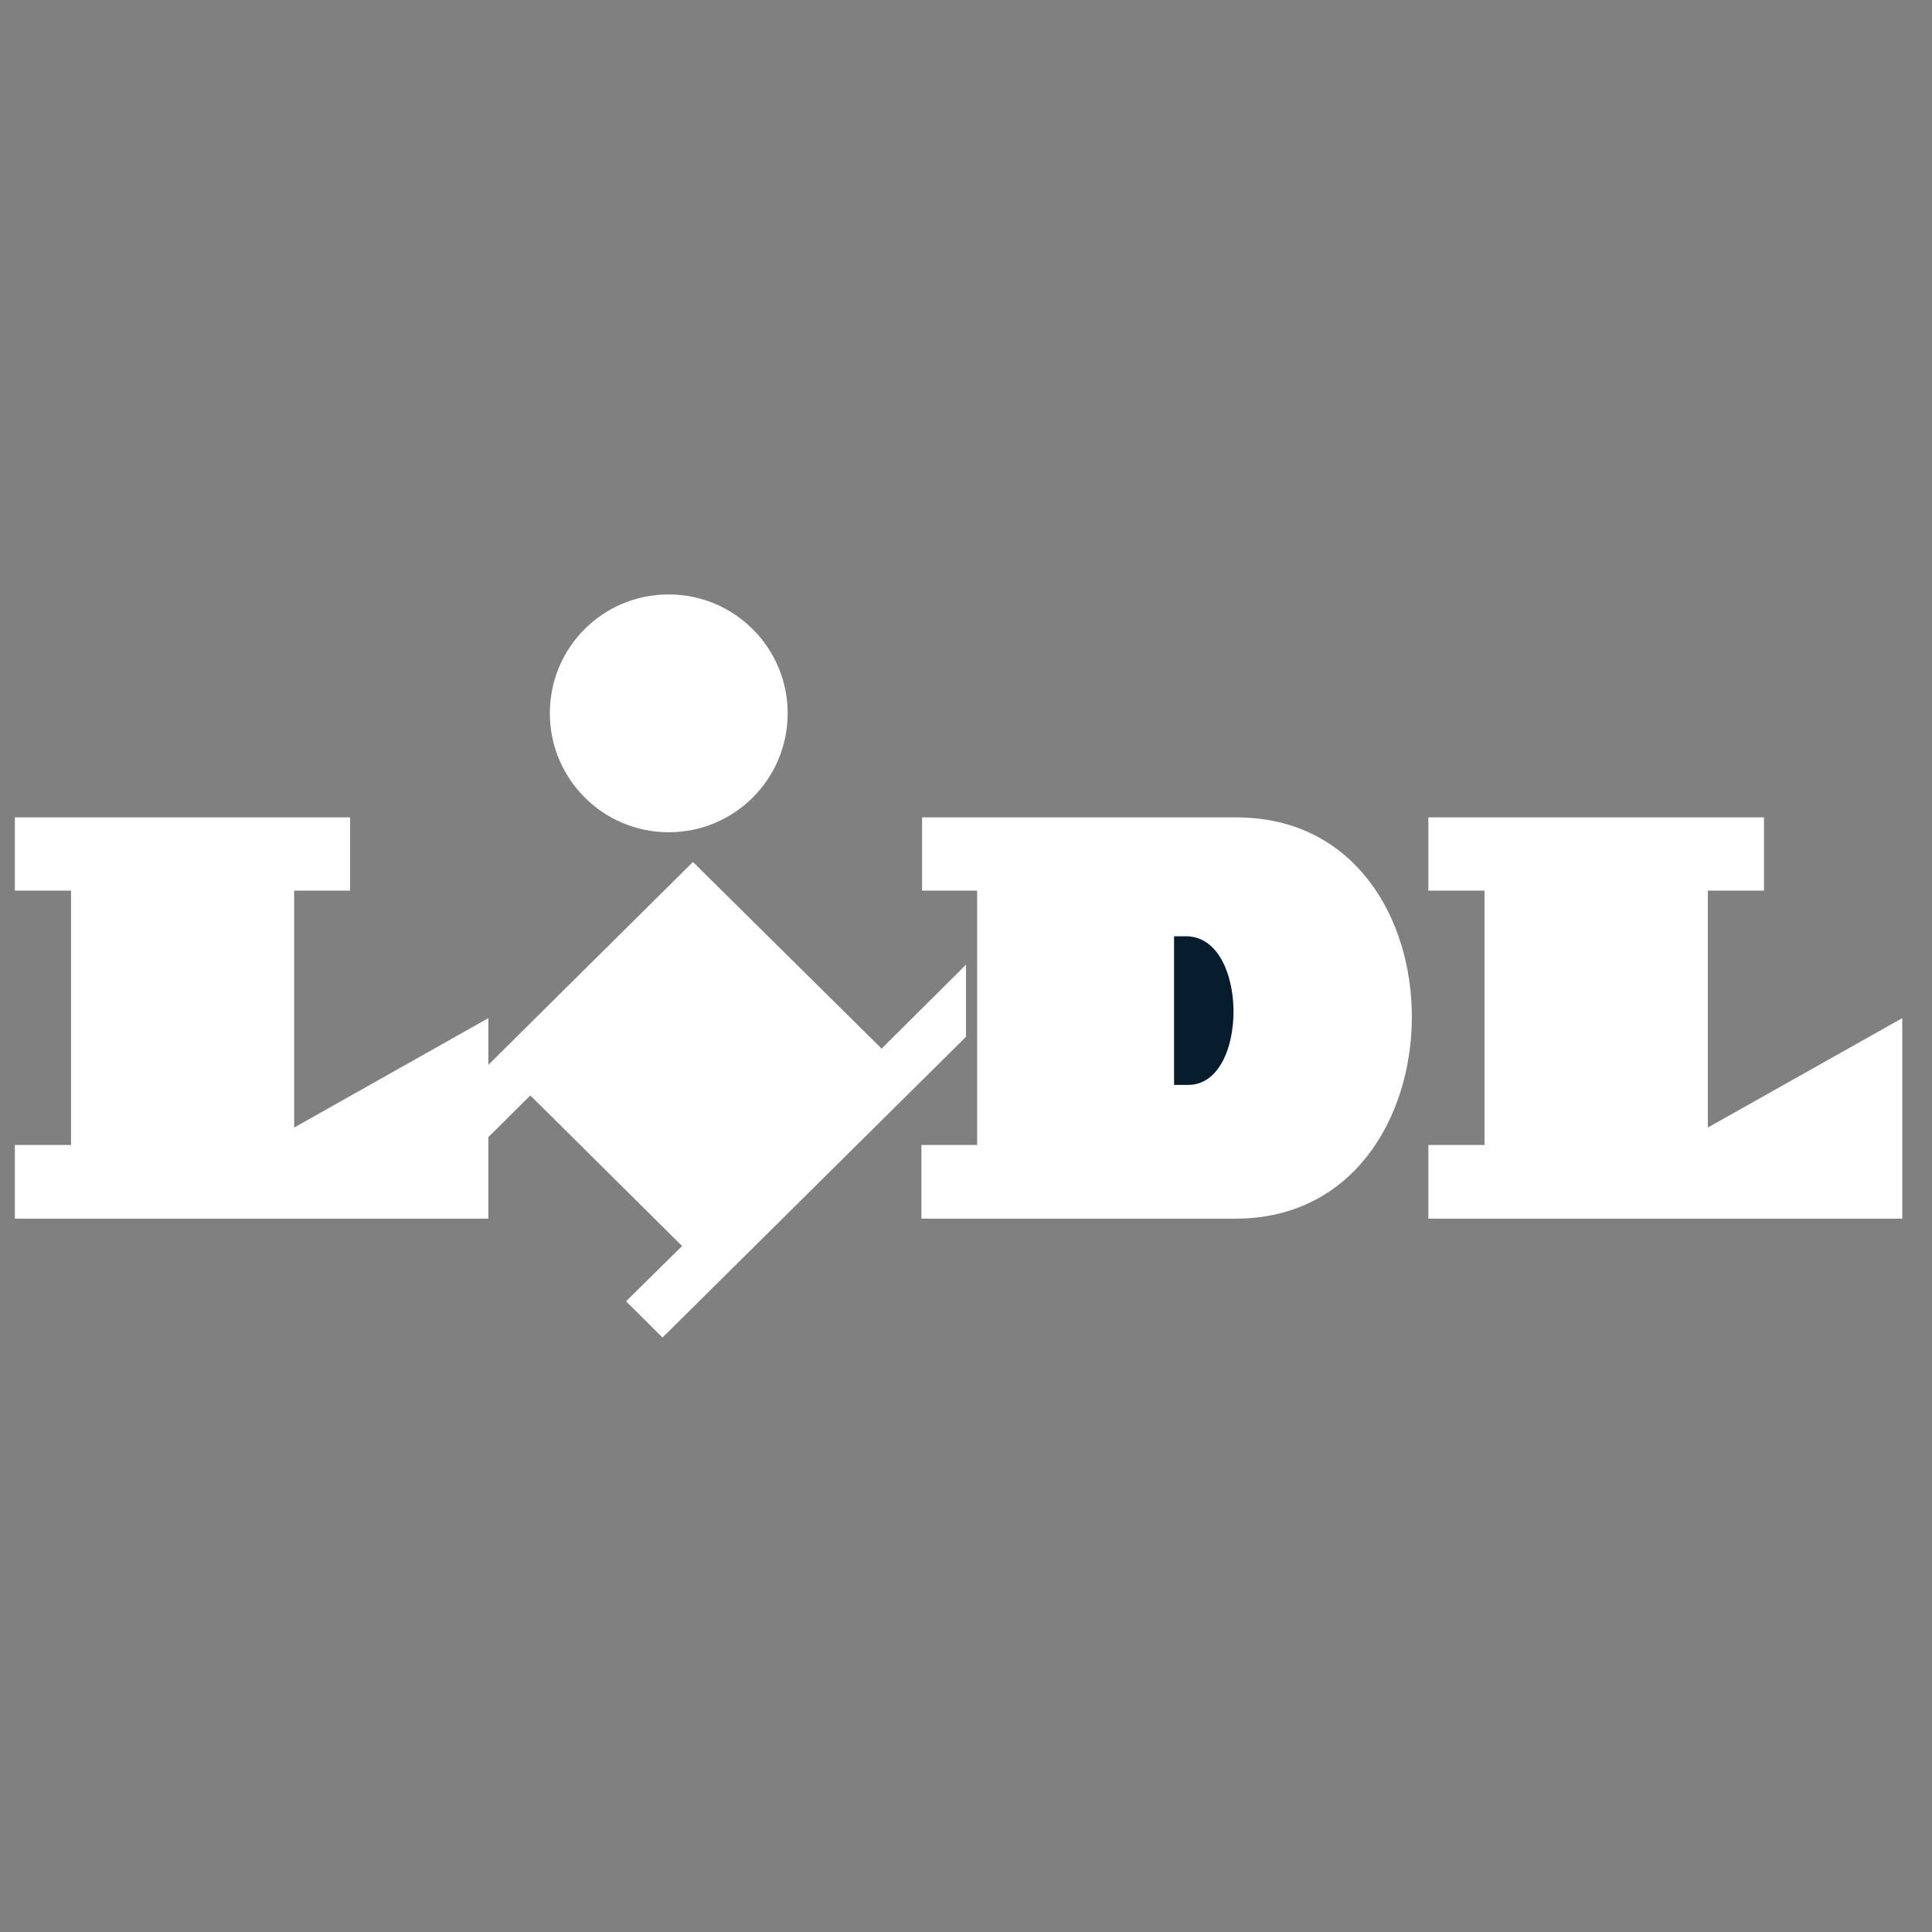
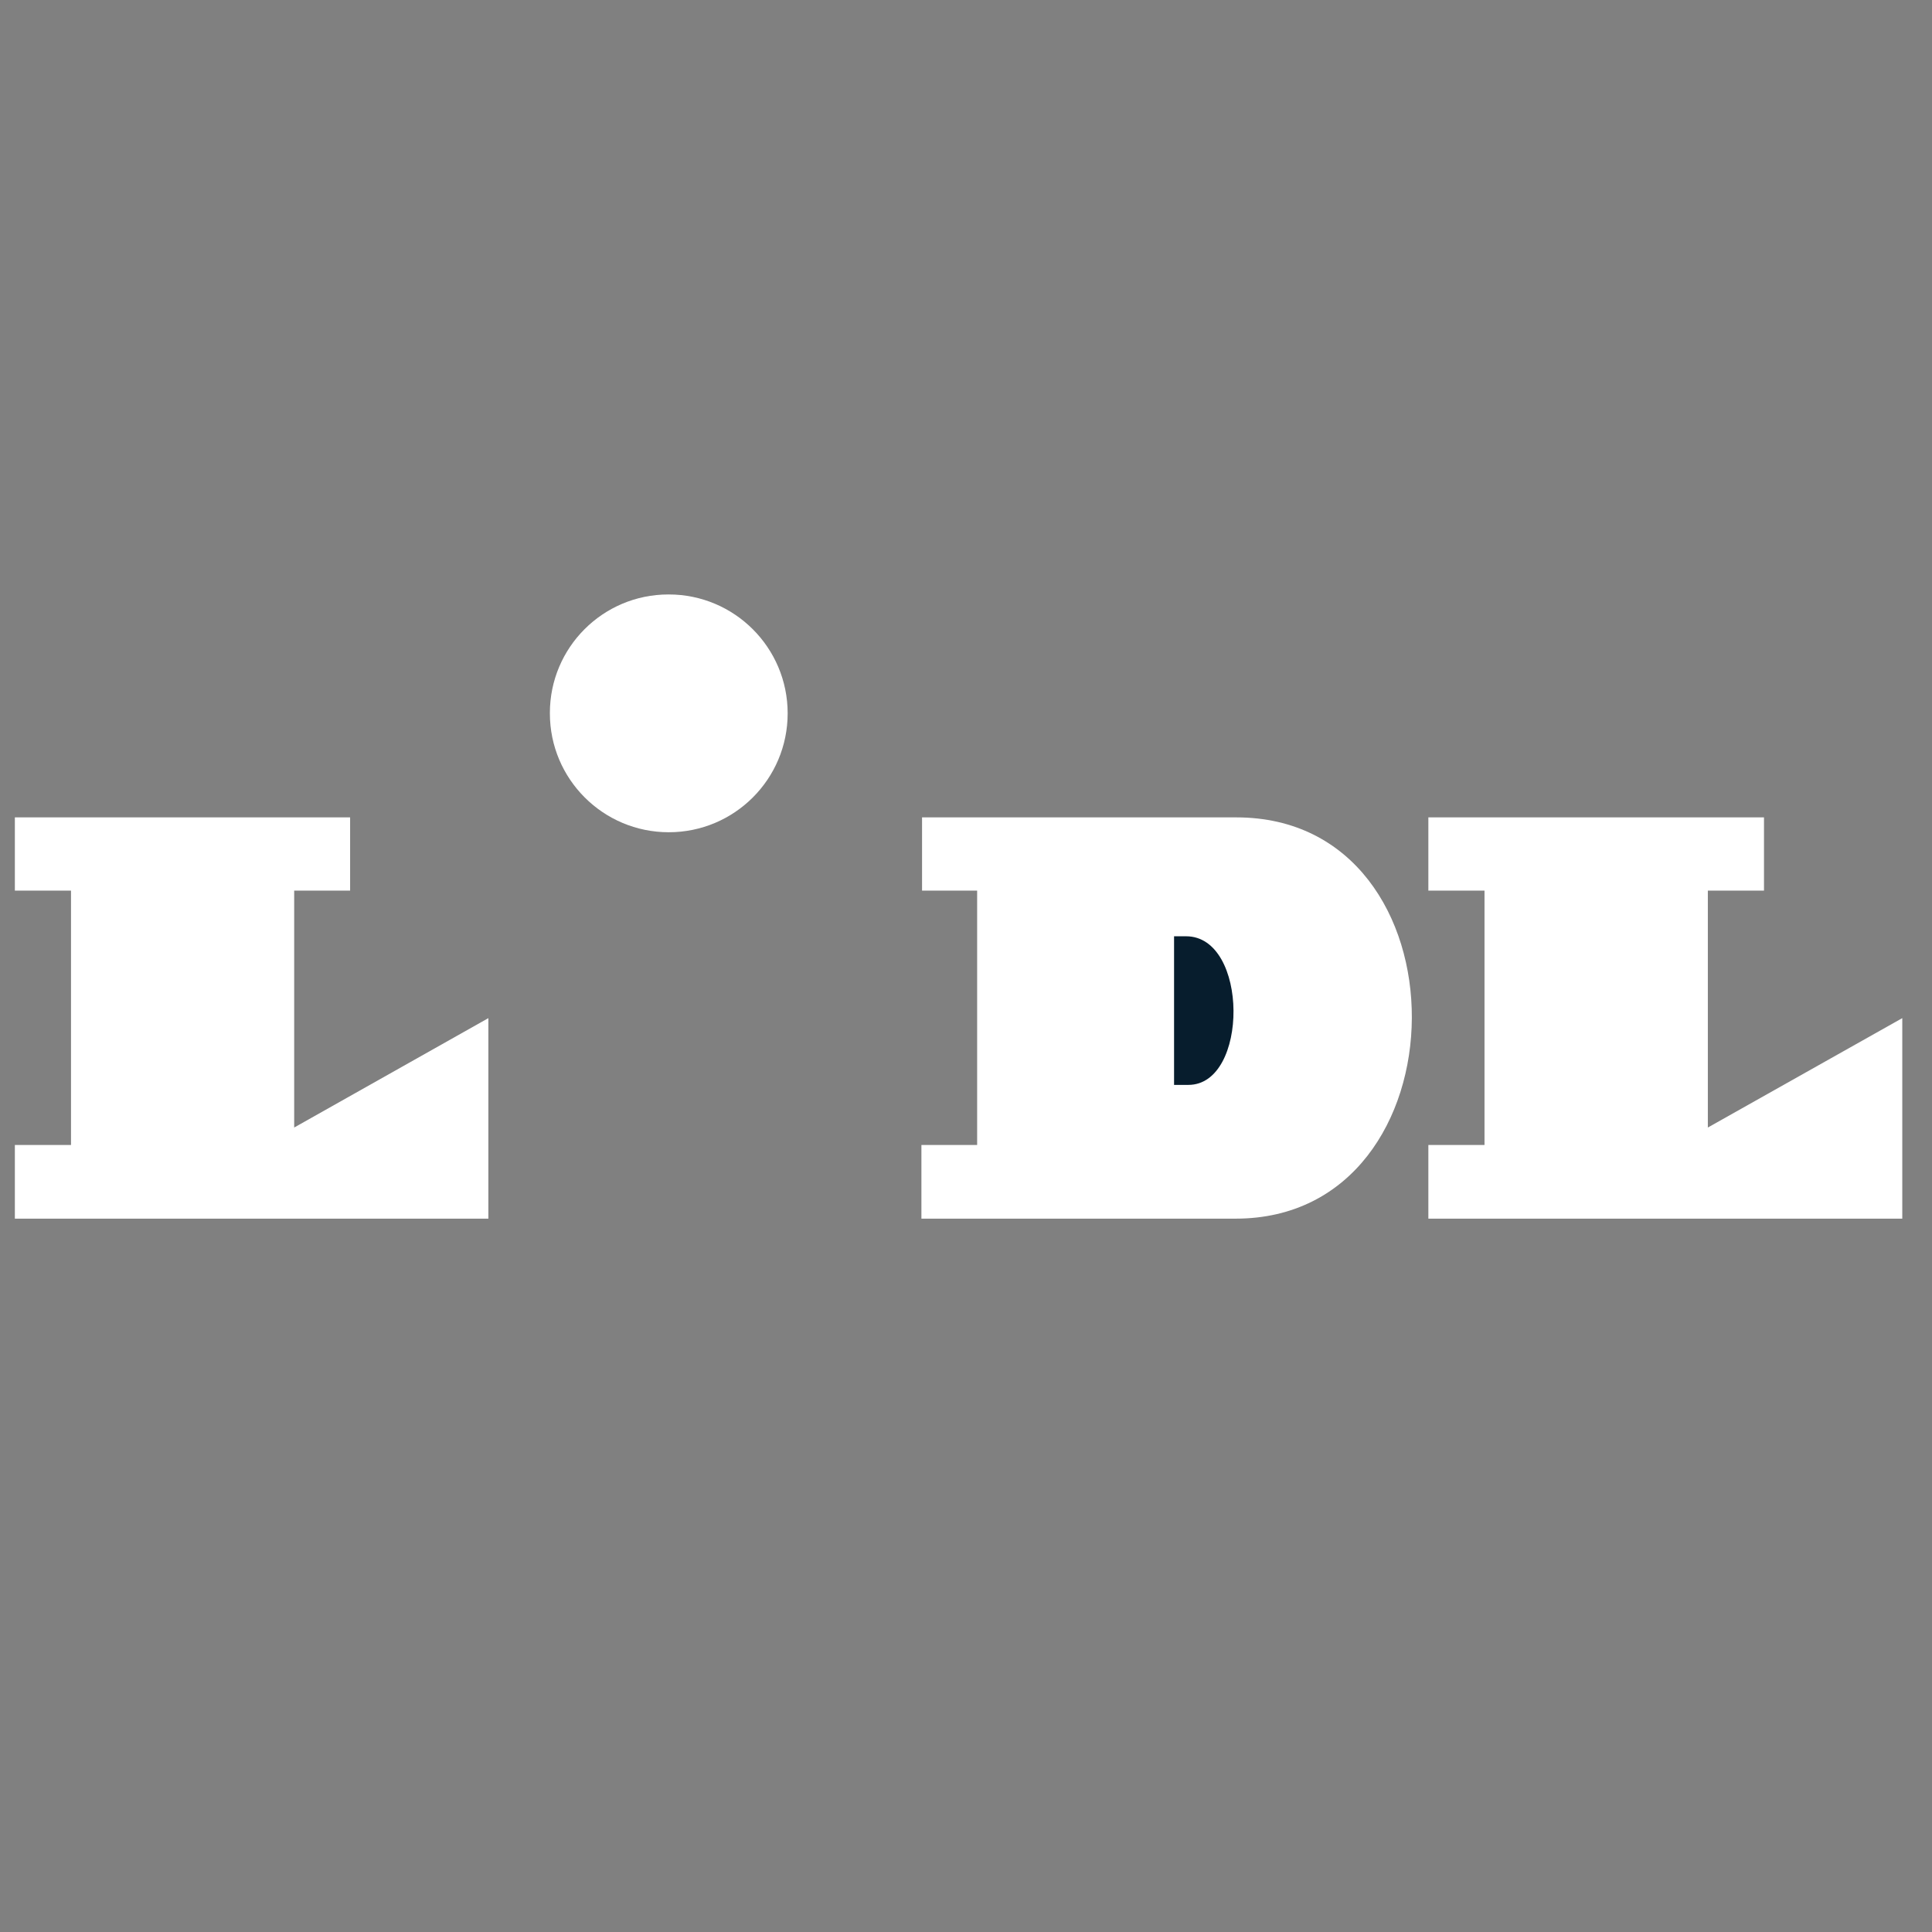
<svg xmlns="http://www.w3.org/2000/svg" width="130px" height="130px" viewBox="0 0 130 130" version="1.1">
  <rect x="0" y="0" width="130" height="130" fill="#808080" stroke="none" />
  <title>ACTICOM Copy 32</title>
  <g id="ACTICOM-Copy-32" stroke="none" stroke-width="1" fill="none" fill-rule="evenodd">
    <g id="Lidl-Sverige---Mer-för-dig.-Sån-är-Lidl.-8" transform="translate(1, 40)" fill-rule="nonzero">
-       <polygon id="Path" fill="#FFFFFF" points="58.319 30.558 45.628 18 31 32.503 31 37.371 34.686 33.71 44.897 43.842 41.126 47.56 43.578 50 64 29.764 64 24.911 58.321 30.561" />
      <path d="M0,15 L22.558,15 L22.558,19.928 L18.795,19.928 L18.795,35.869 L31.861,28.508 L31.861,42 L0,42 L0,37.044 L3.778,37.044 L3.778,19.928 L0,19.928 L0,15 L0,15 Z M95.111,15 L95.111,19.928 L98.889,19.928 L98.889,37.044 L95.111,37.044 L95.111,42 L127,42 L127,28.508 L113.917,35.869 L113.917,19.928 L117.695,19.928 L117.695,15 L95.109,15 L95.111,15 Z" id="Shape" fill="#FFFFFF" />
      <path d="M44,0 C48.417,0 52,3.58 52,8 C52,12.42 48.42,16 44,16 C39.583,16 36,12.42 36,8 C36,7.989 36,7.981 36,7.97 L36,7.973 C36,7.973 36,7.973 36,7.973 C36,3.57 39.57,0 43.973,0 C43.984,0 43.992,0 44.003,0 L44,0 L44,0 Z" id="Path" fill="#FFFFFF" />
      <path d="M82.187,15 L61.043,15 L61.043,19.928 L64.75,19.928 L64.75,37.044 L61,37.044 L61,42 L82.144,42 C97.846,42 98.043,15 82.187,15 L82.187,15 Z" id="Path" fill="#FFFFFF" />
      <path d="M78.963,33 L78,33 L78,23 L78.81,23 C83.037,23 83.037,33 78.965,33 L78.963,33 Z" id="Path" fill="#071D2D" />
    </g>
  </g>
</svg>